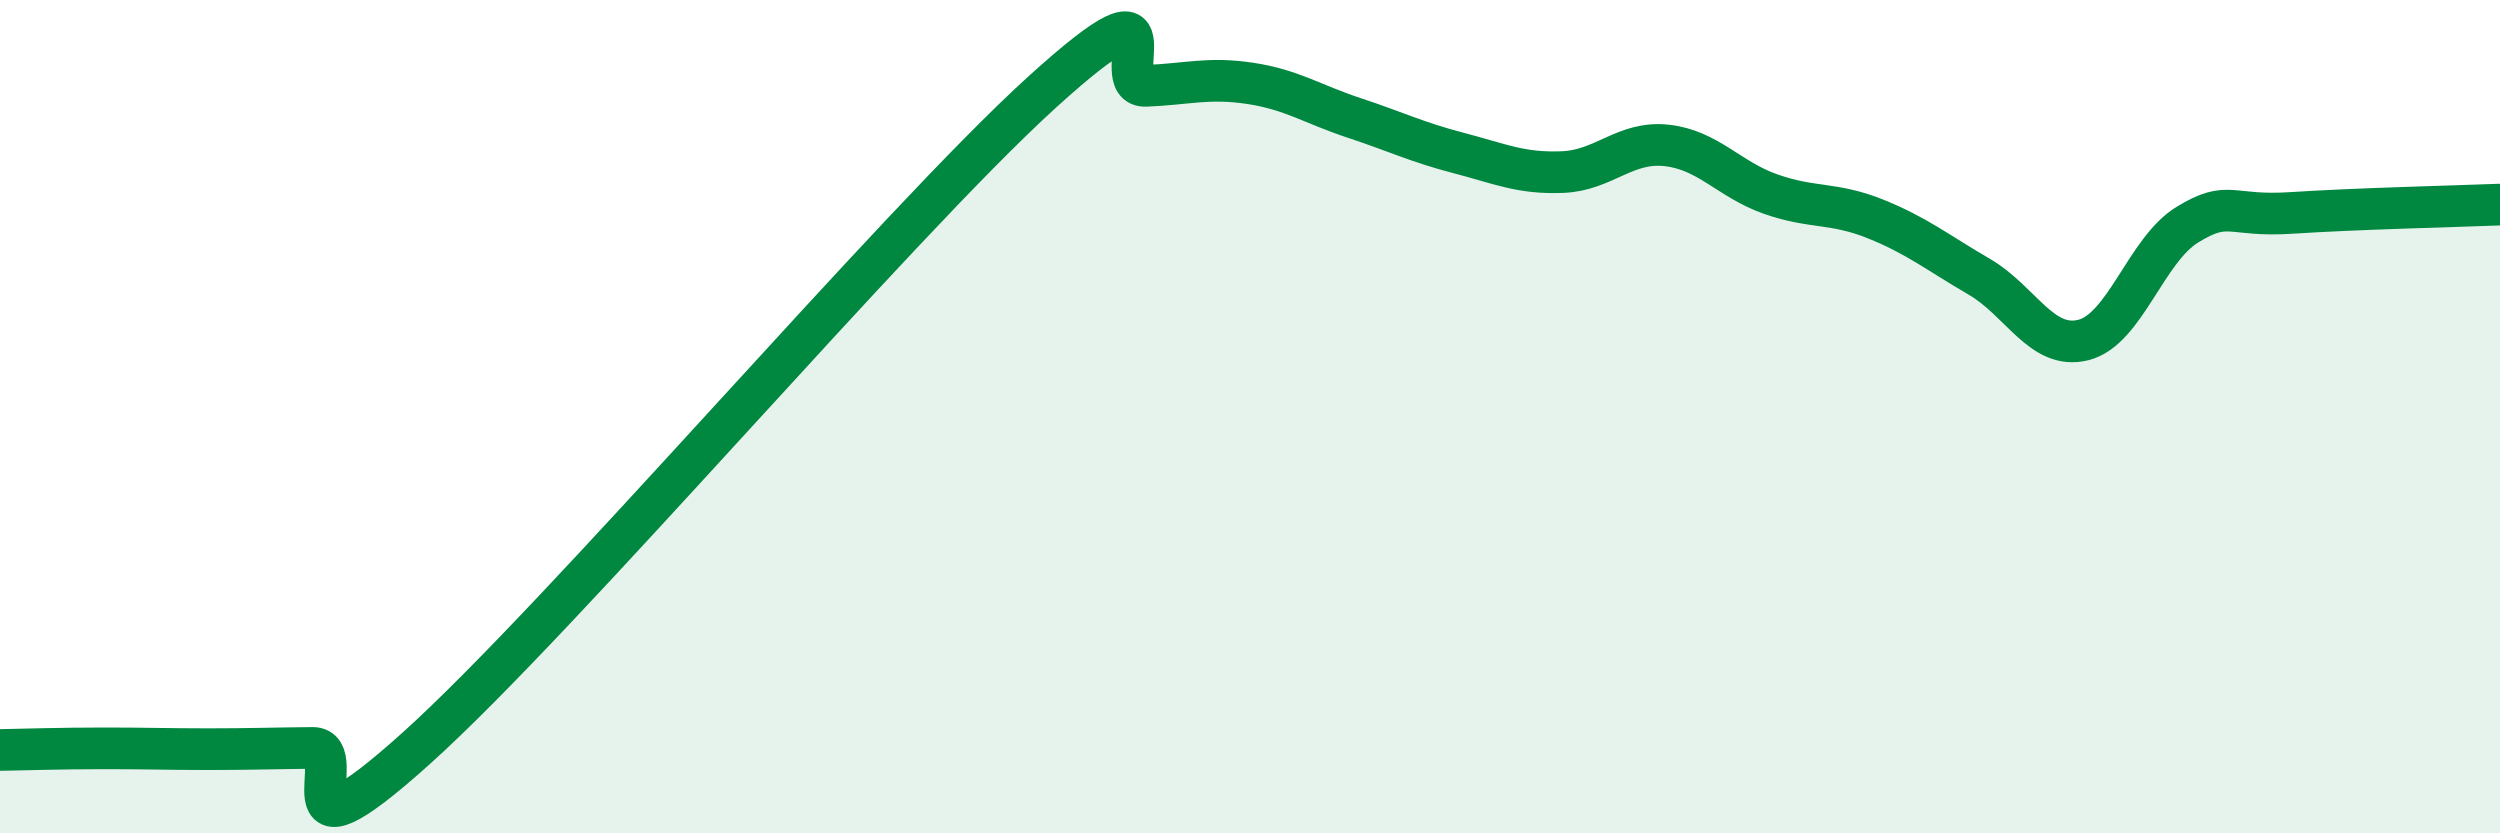
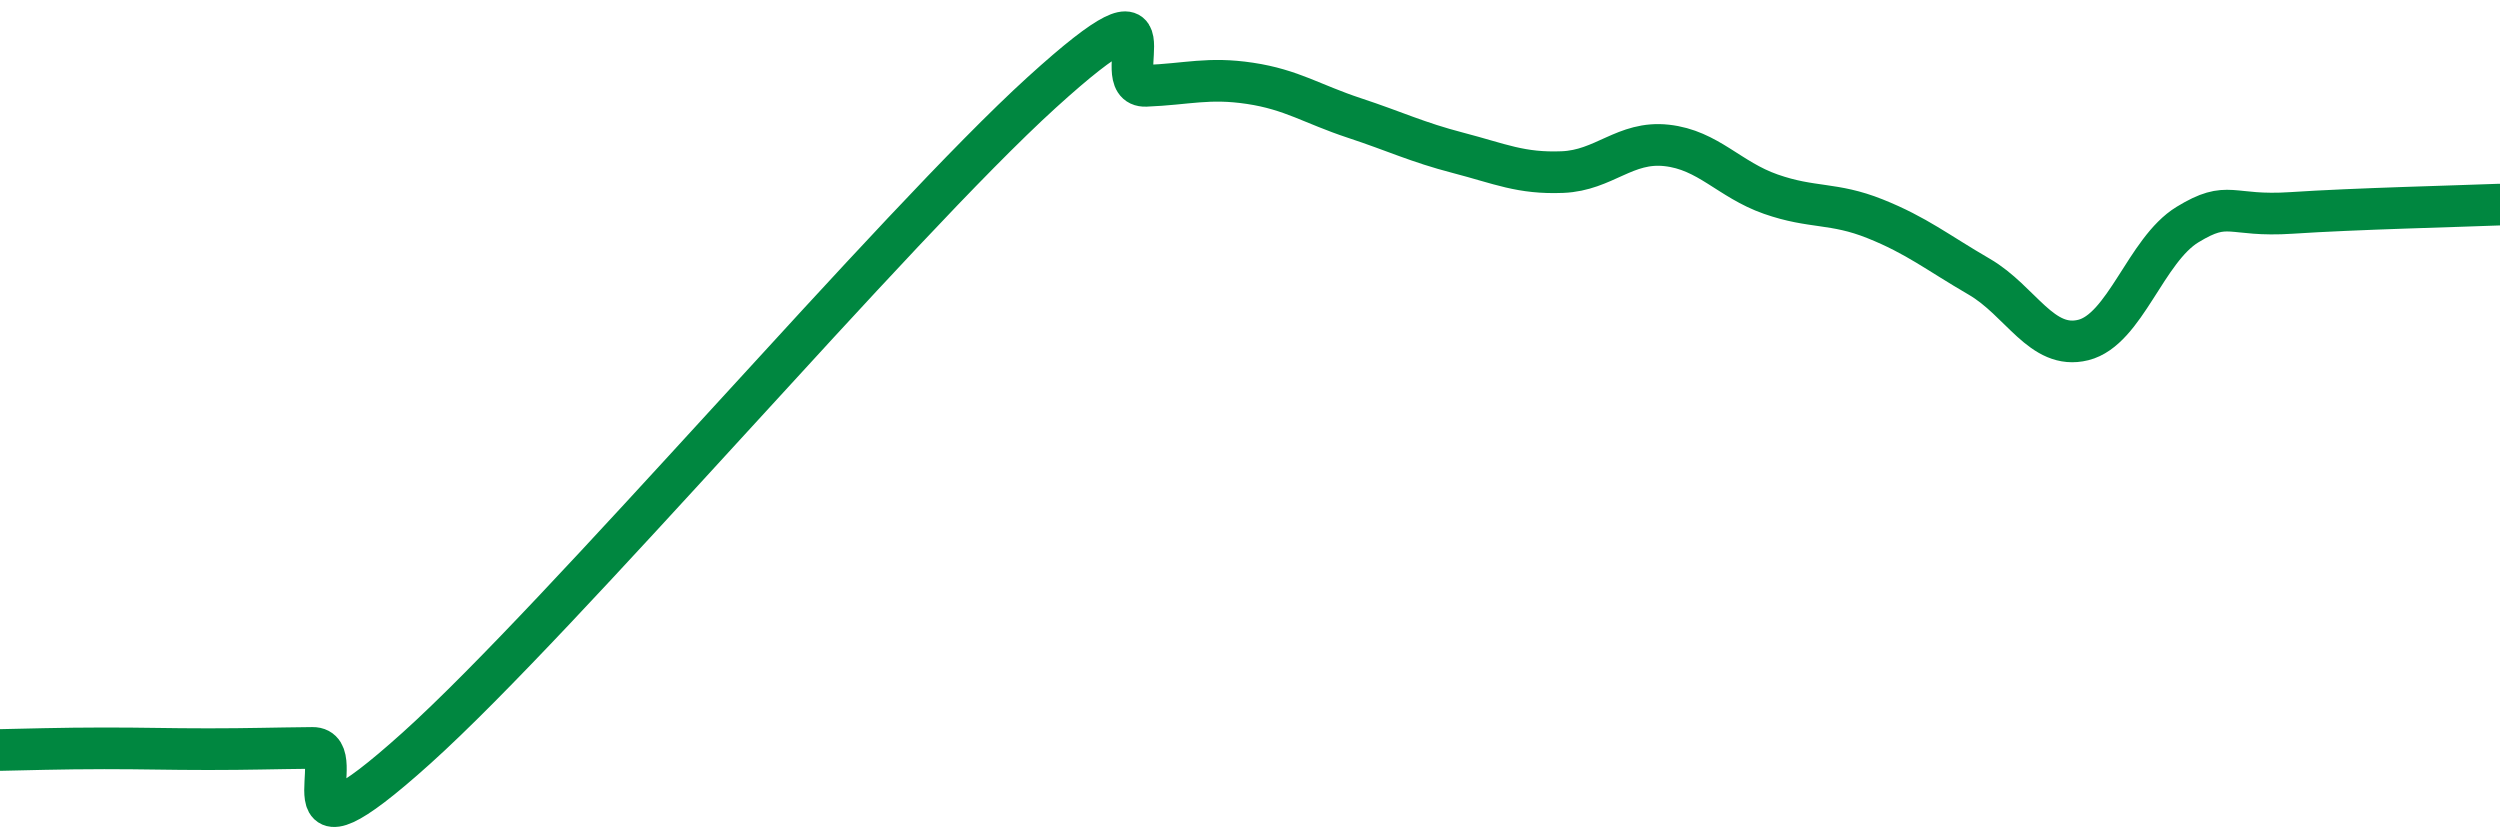
<svg xmlns="http://www.w3.org/2000/svg" width="60" height="20" viewBox="0 0 60 20">
-   <path d="M 0,18 C 0.5,17.99 1.5,17.96 2.5,17.96 C 3.5,17.96 4,17.98 5,17.98 C 6,17.98 6.5,17.96 7.5,17.95 C 8.5,17.94 6.5,21.1 10,17.95 C 13.5,14.8 21.5,5.4 25,2.22 C 28.5,-0.96 26.5,2.1 27.5,2.06 C 28.5,2.02 29,1.85 30,2 C 31,2.15 31.5,2.5 32.5,2.83 C 33.5,3.16 34,3.41 35,3.67 C 36,3.93 36.5,4.17 37.5,4.13 C 38.5,4.09 39,3.38 40,3.49 C 41,3.6 41.5,4.31 42.5,4.66 C 43.5,5.01 44,4.85 45,5.25 C 46,5.65 46.5,6.06 47.5,6.64 C 48.5,7.22 49,8.41 50,8.16 C 51,7.91 51.5,6 52.5,5.39 C 53.5,4.78 53.5,5.21 55,5.11 C 56.5,5.01 59,4.95 60,4.91L60 20L0 20Z" fill="#008740" opacity="0.1" stroke-linecap="round" stroke-linejoin="round" />
  <path d="M 0,18 C 0.5,17.99 1.5,17.96 2.5,17.96 C 3.5,17.96 4,17.98 5,17.98 C 6,17.98 6.5,17.96 7.5,17.95 C 8.5,17.94 6.5,21.1 10,17.95 C 13.5,14.8 21.5,5.4 25,2.22 C 28.5,-0.96 26.5,2.1 27.5,2.06 C 28.5,2.02 29,1.85 30,2 C 31,2.15 31.5,2.5 32.5,2.83 C 33.5,3.16 34,3.41 35,3.67 C 36,3.93 36.5,4.17 37.5,4.13 C 38.5,4.09 39,3.38 40,3.49 C 41,3.6 41.5,4.31 42.5,4.66 C 43.5,5.01 44,4.85 45,5.25 C 46,5.65 46.5,6.06 47.5,6.64 C 48.5,7.22 49,8.41 50,8.16 C 51,7.91 51.5,6 52.5,5.39 C 53.5,4.78 53.5,5.21 55,5.11 C 56.5,5.01 59,4.95 60,4.91" stroke="#008740" stroke-width="1" fill="none" stroke-linecap="round" stroke-linejoin="round" />
</svg>